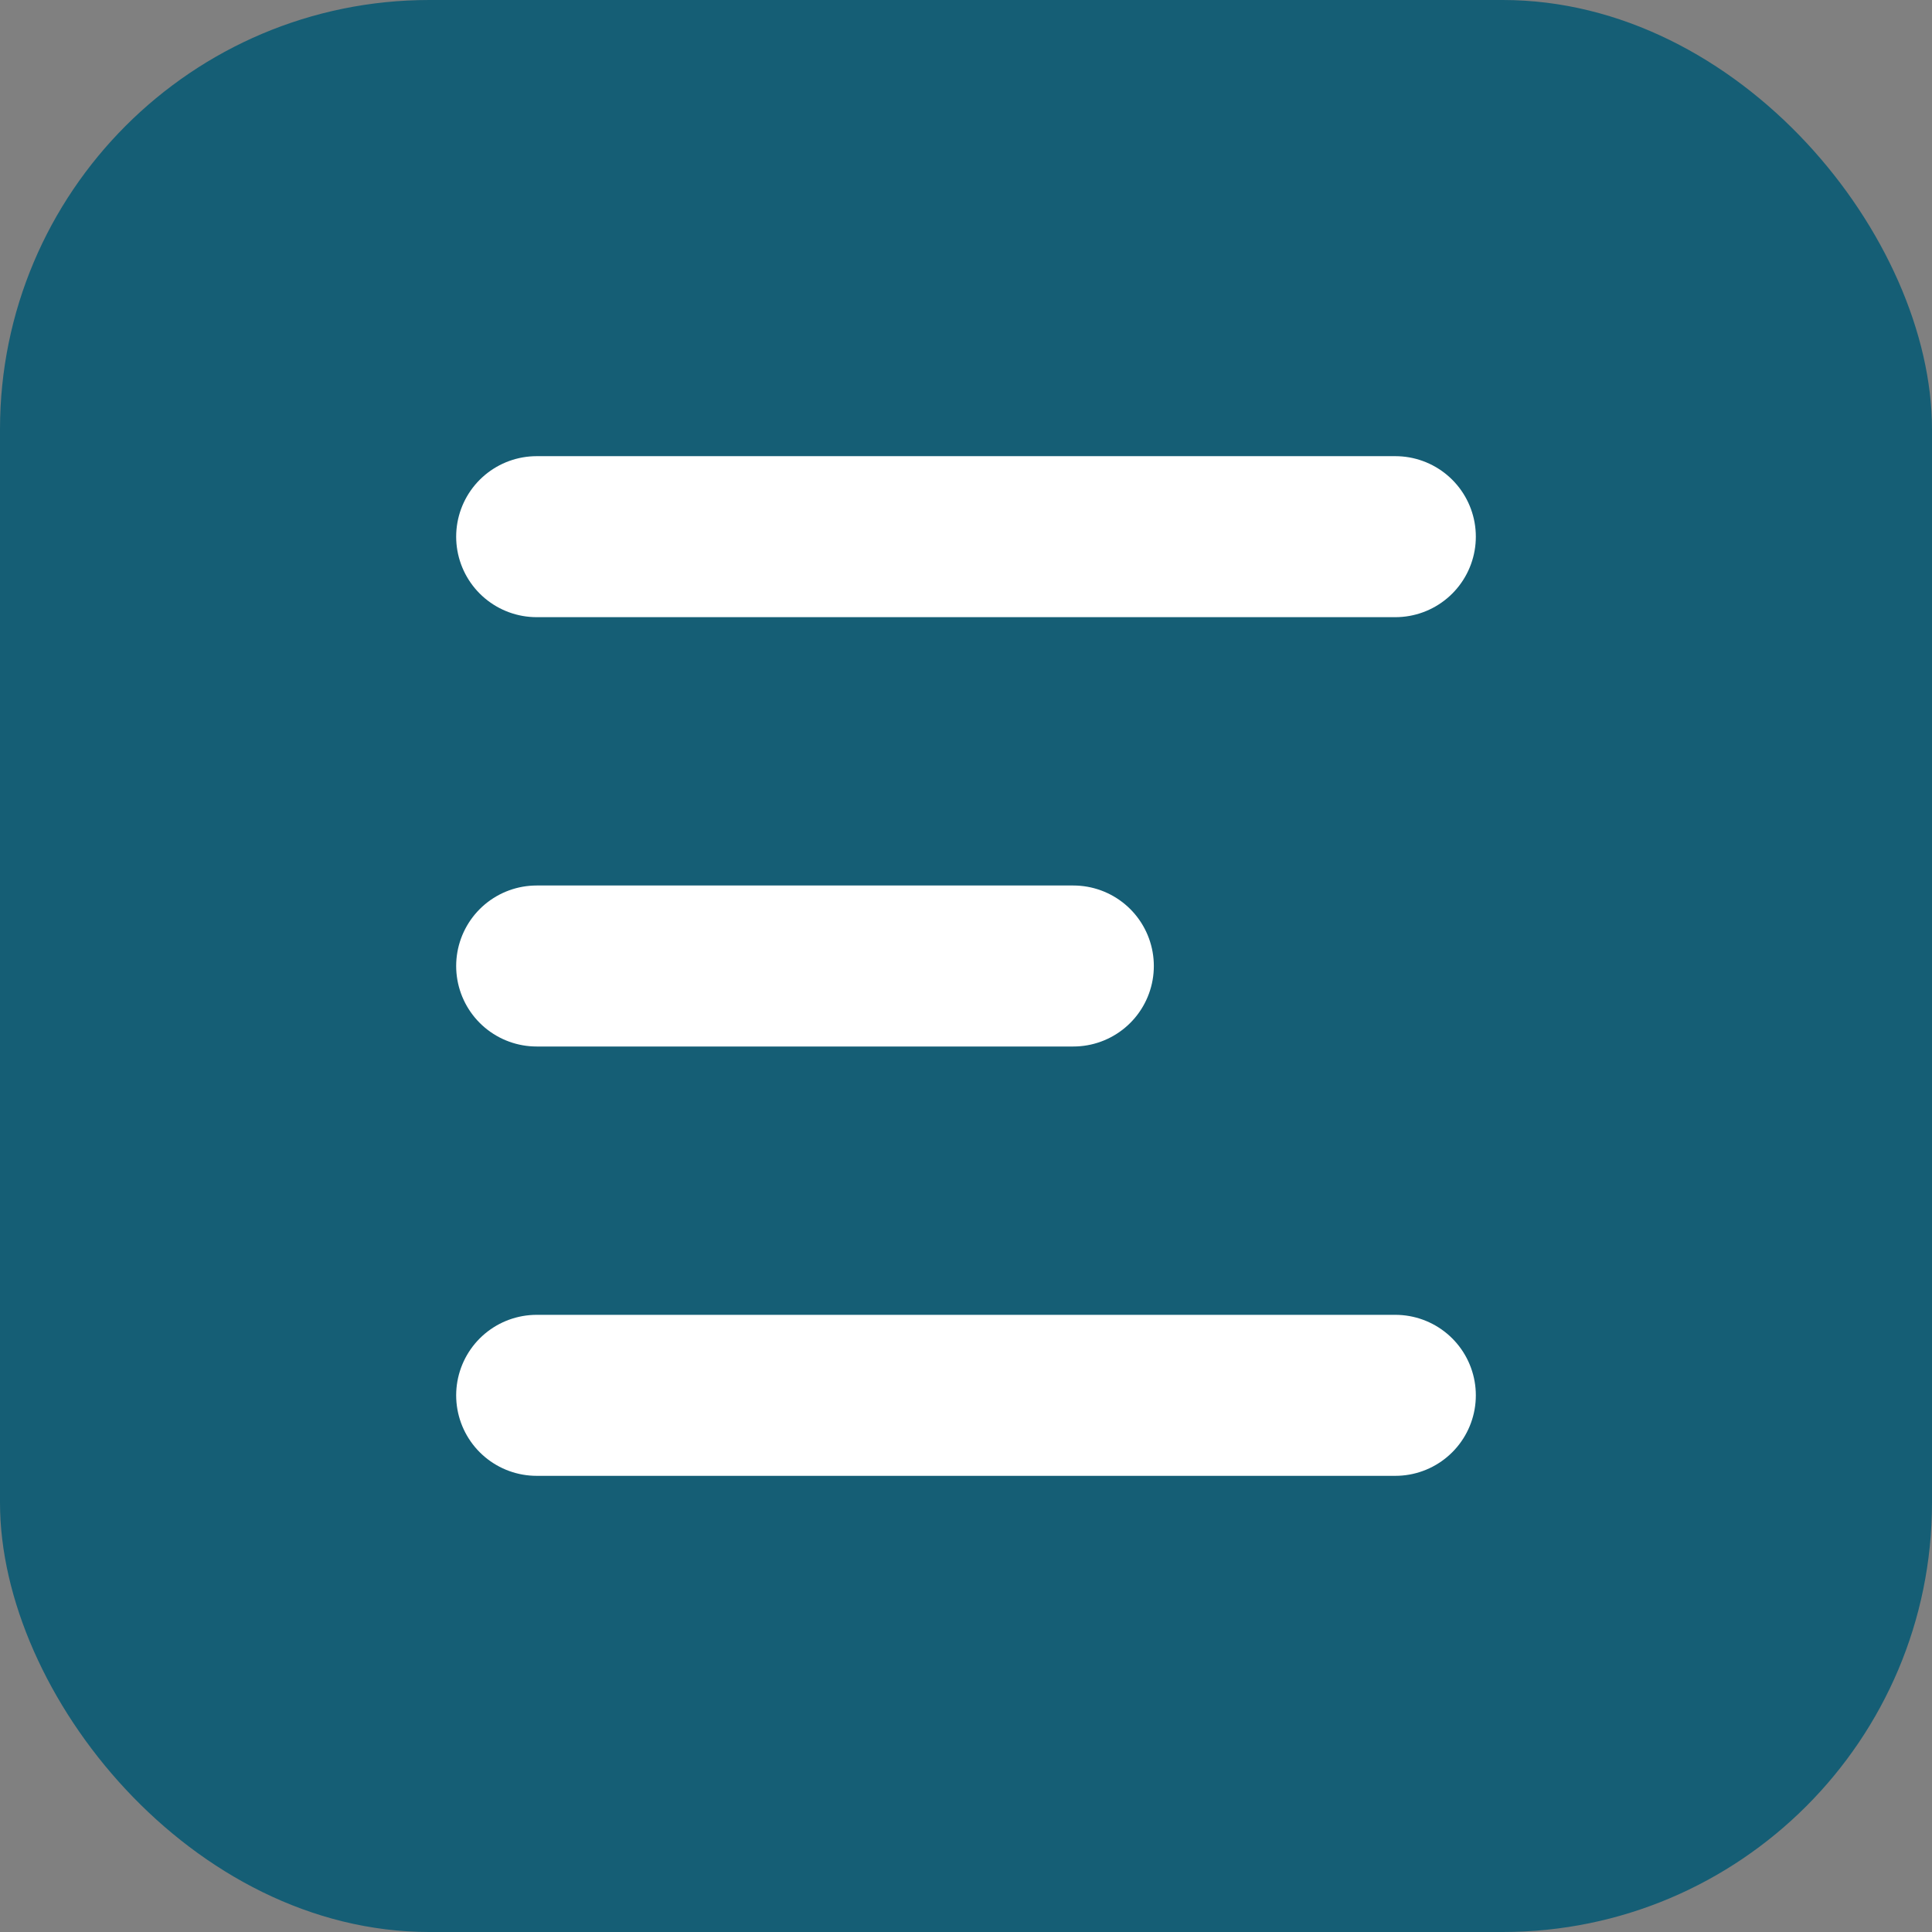
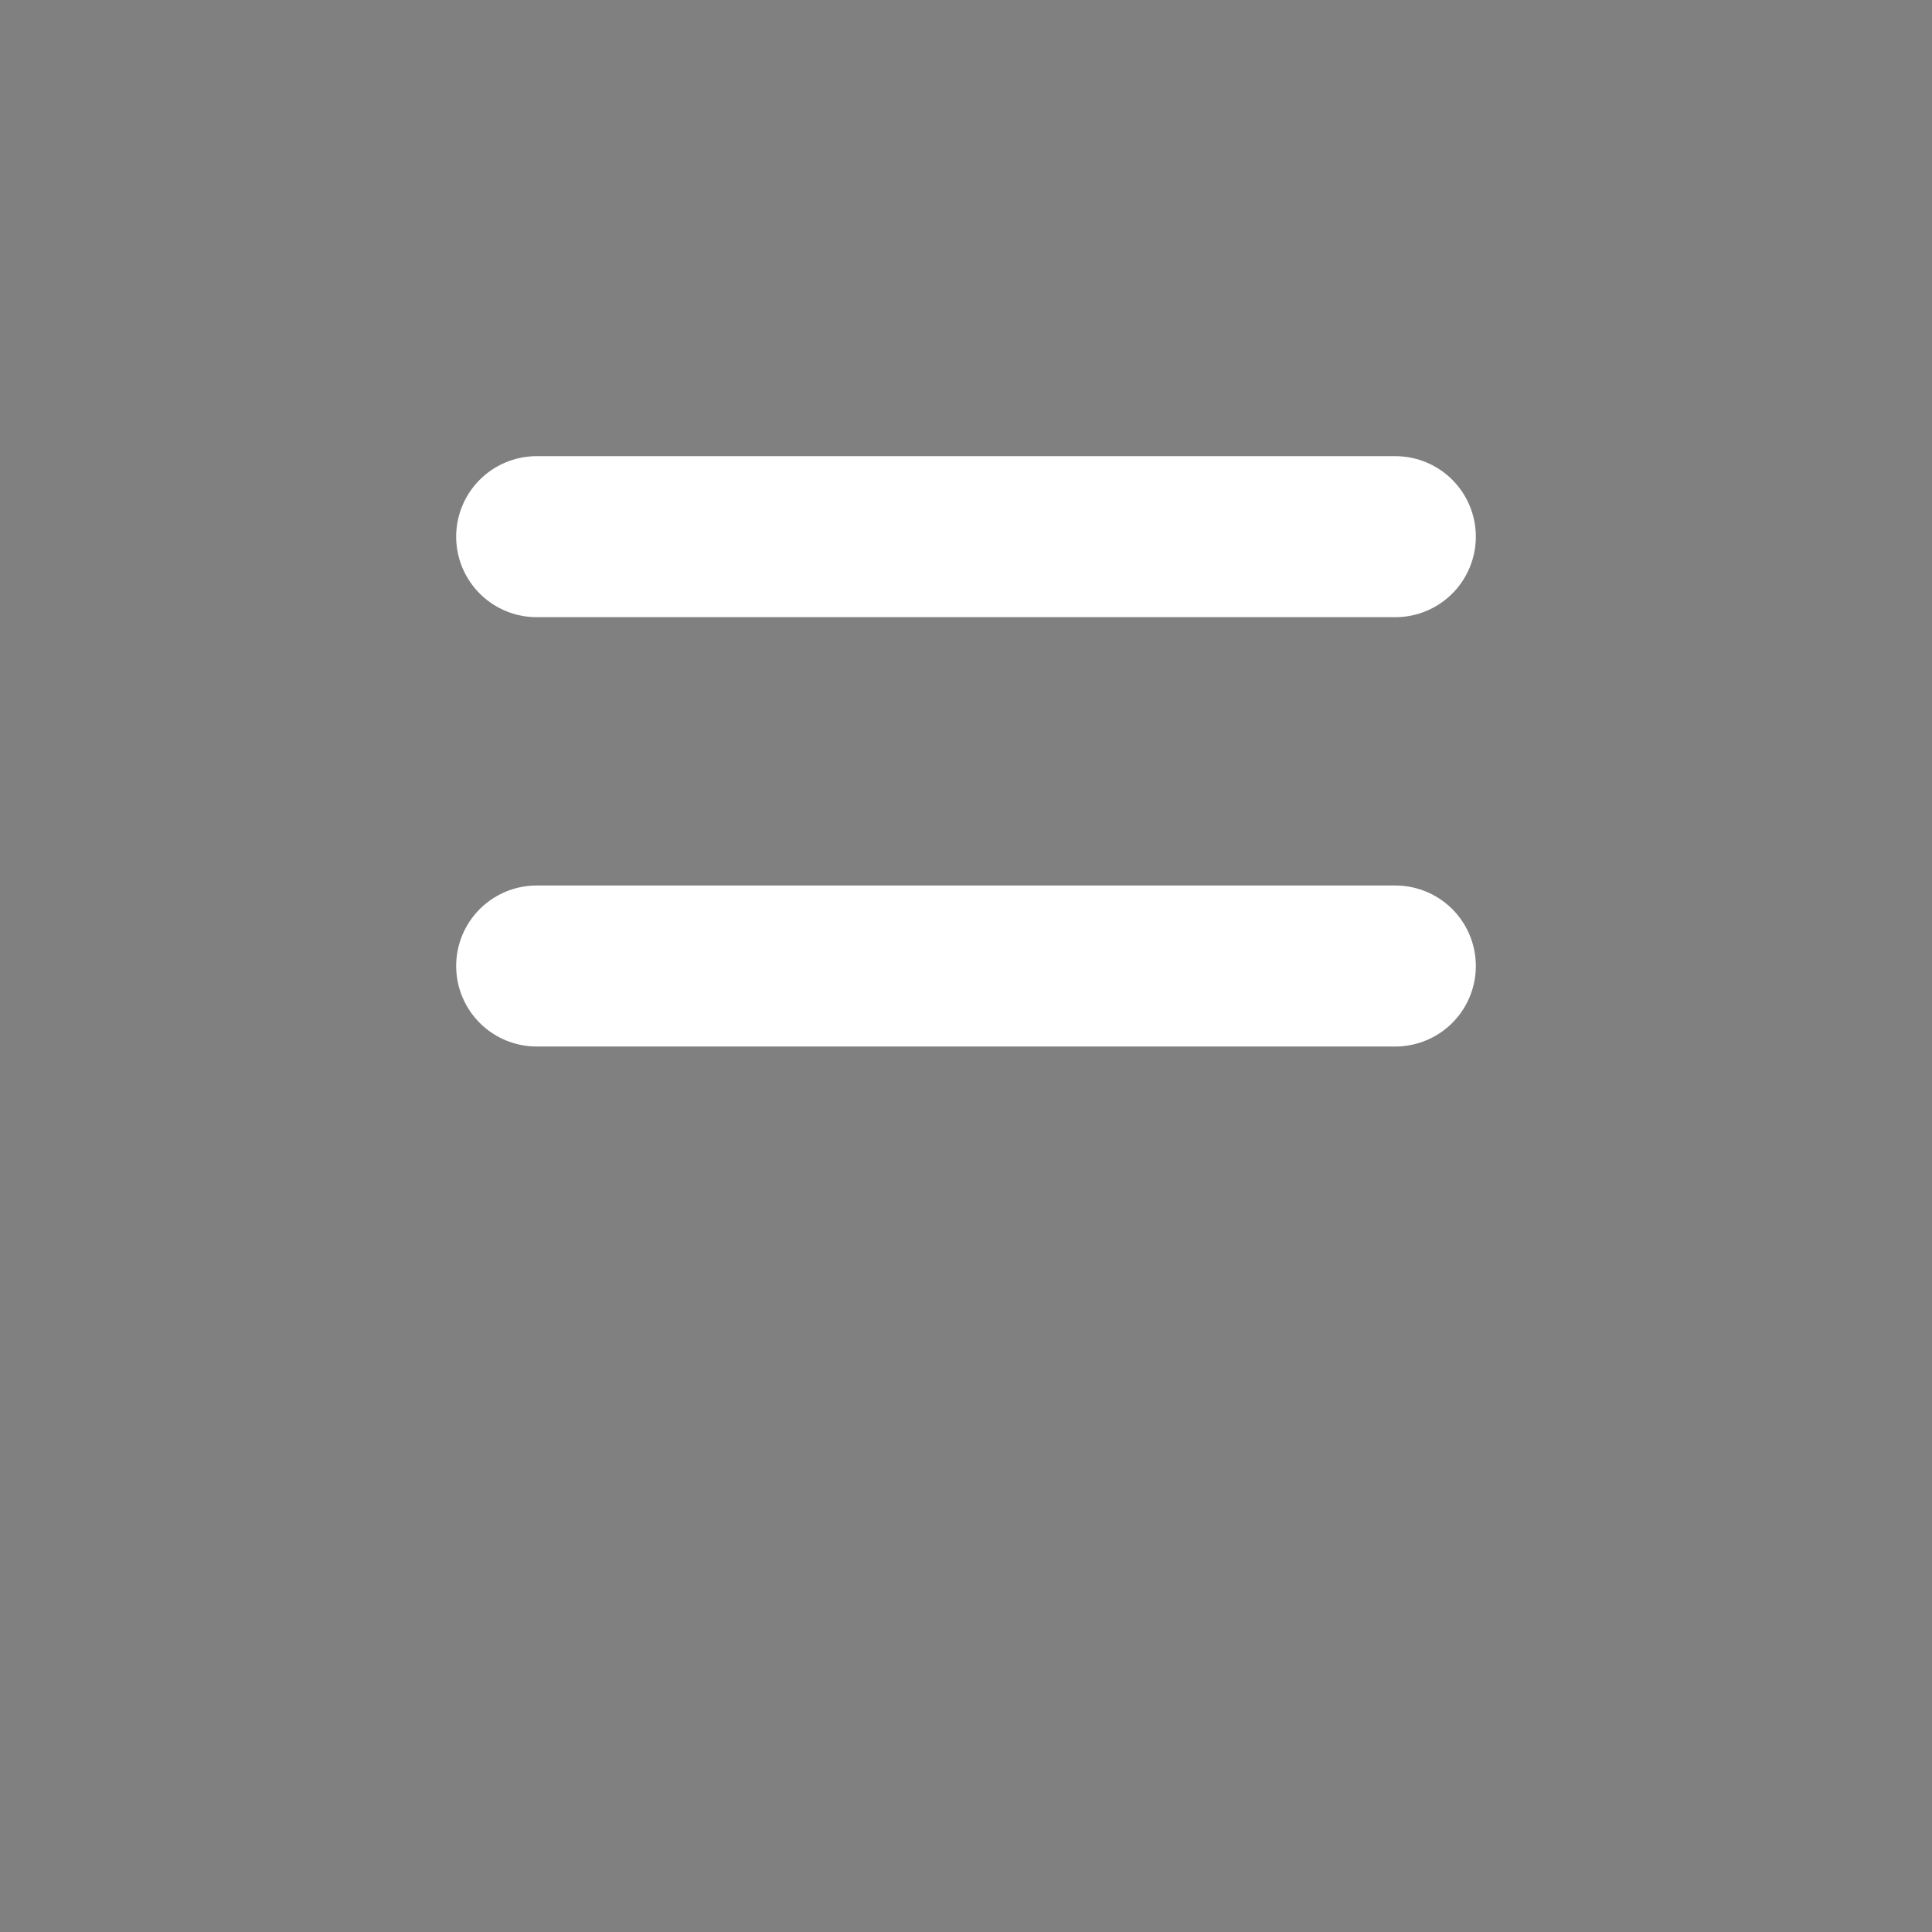
<svg xmlns="http://www.w3.org/2000/svg" fill="none" viewBox="0 0 36 36">
  <rect x="0" y="0" width="36" height="36" fill="#808080" stroke="none" />
-   <rect width="36" height="36" rx="8" fill="#155E75" />
-   <path d="M10 10H26M10 18H20M10 26H26" stroke="white" stroke-width="3" stroke-linecap="round" />
+   <path d="M10 10H26M10 18H20H26" stroke="white" stroke-width="3" stroke-linecap="round" />
</svg>